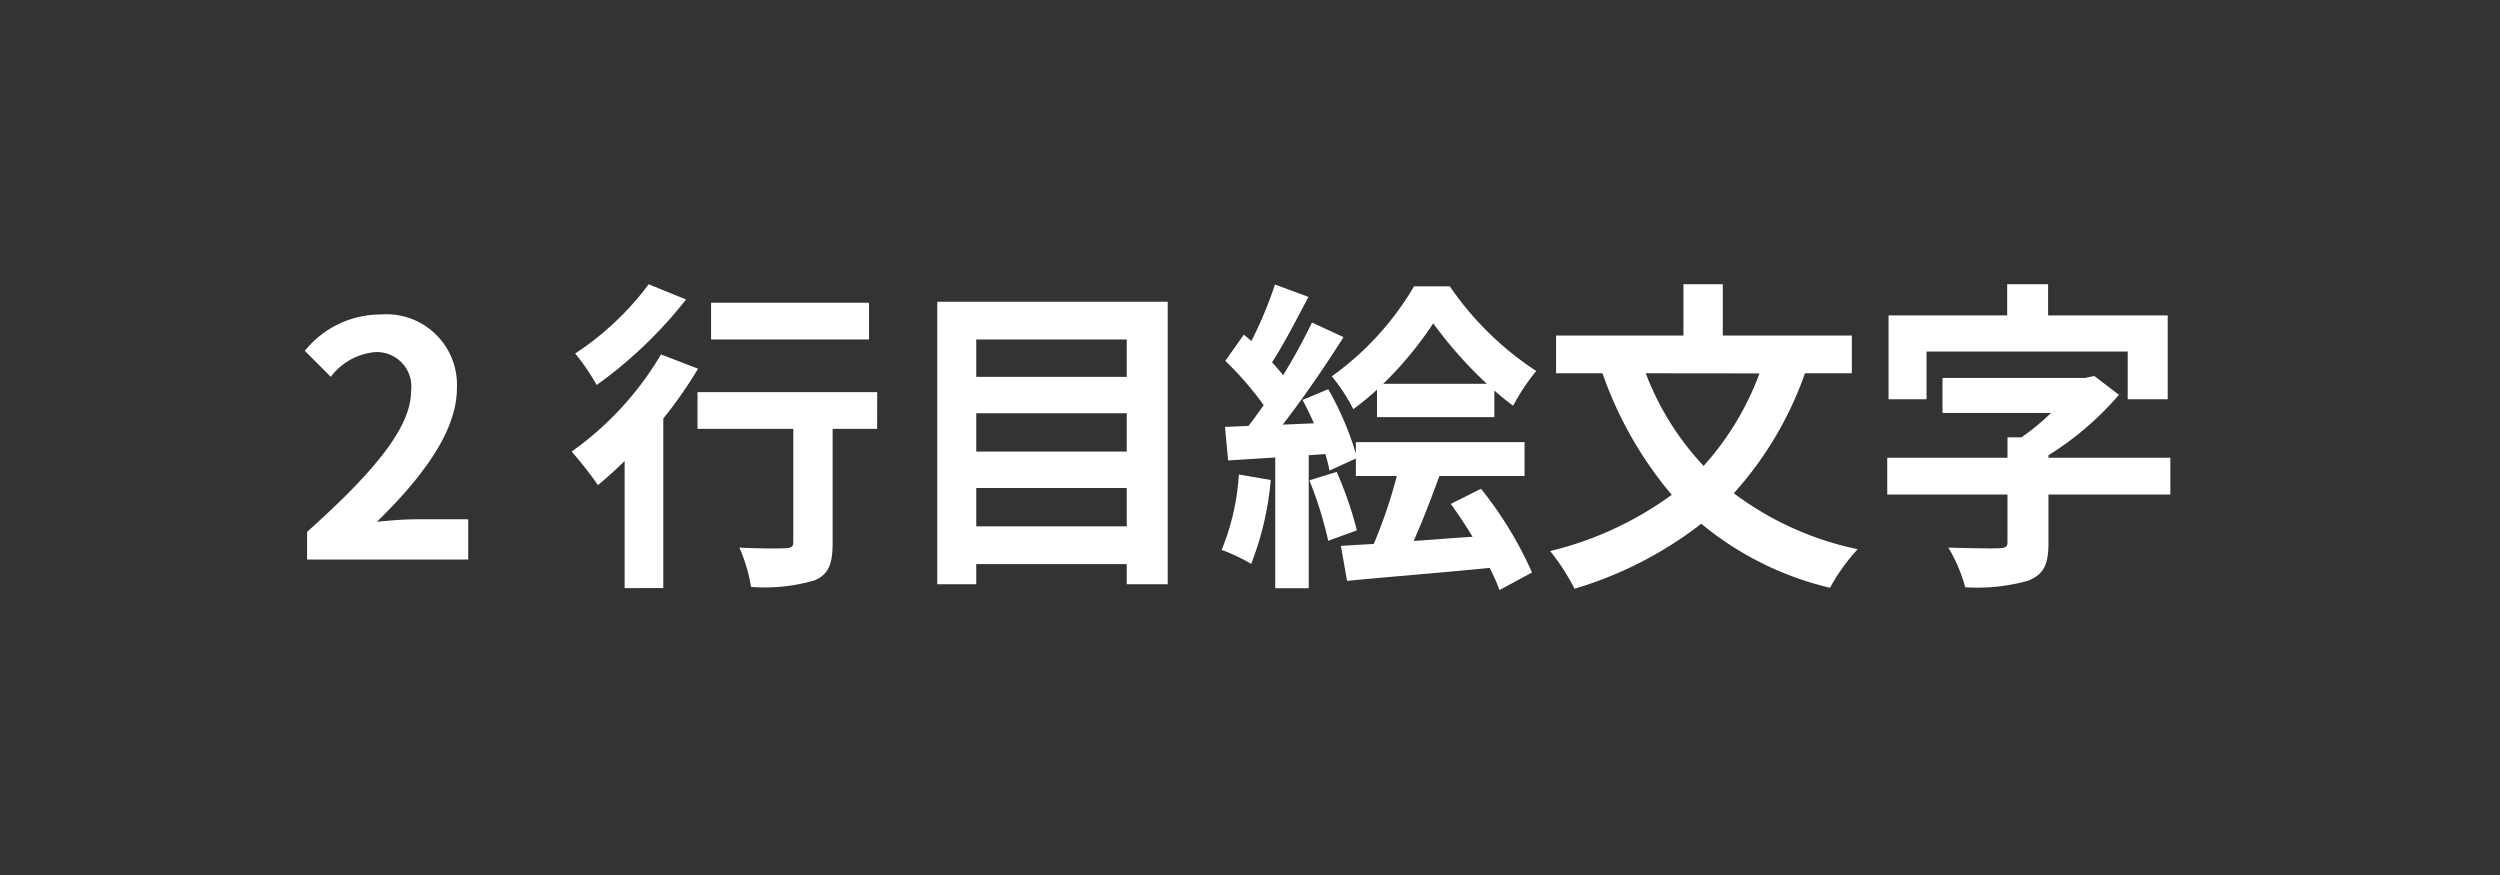
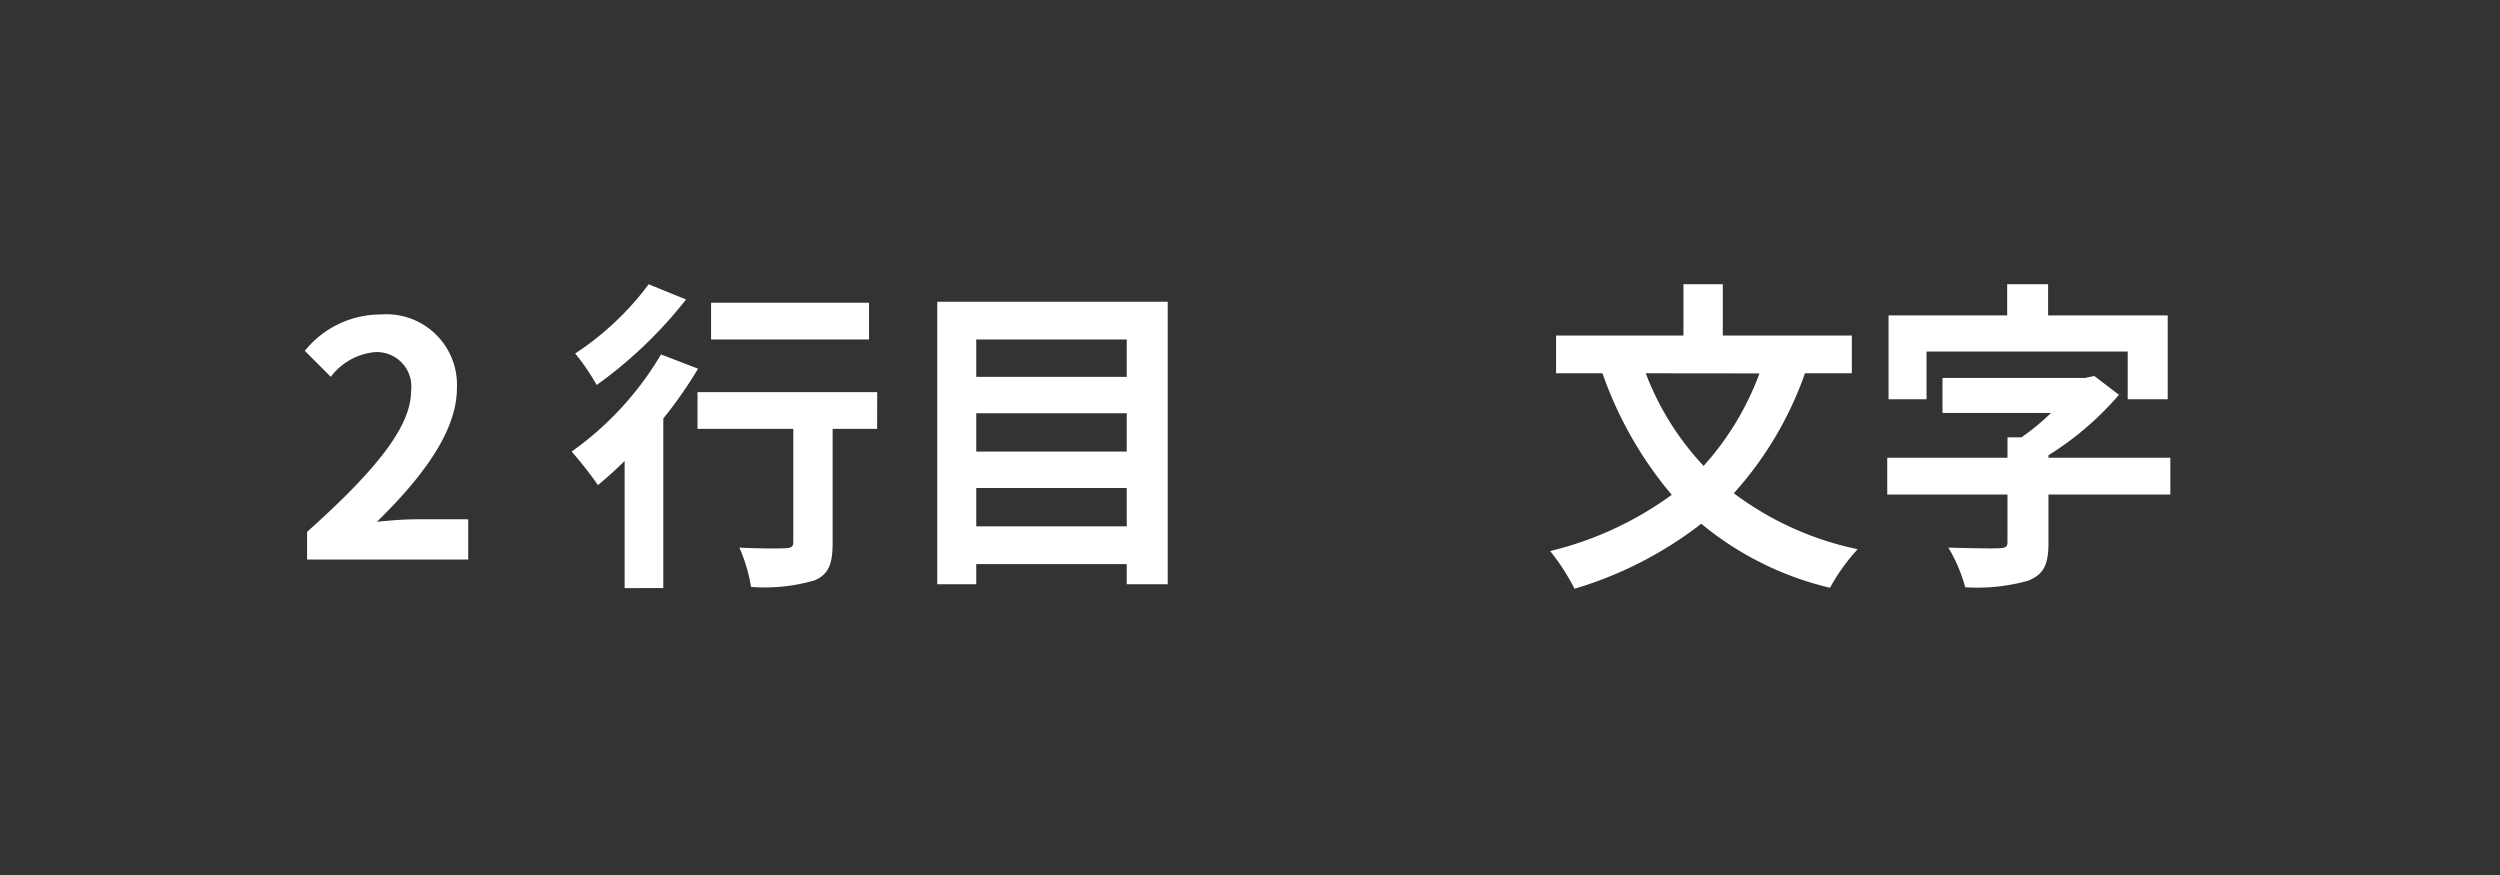
<svg xmlns="http://www.w3.org/2000/svg" id="レイヤー_1" data-name="レイヤー 1" viewBox="0 0 100 35" width="100" height="35" preserveAspectRatio="xMinYMid">
  <rect x="0" y="0" width="100" height="35" fill="#333333" stroke="none" />
  <defs>
    <style>.cls-1{fill:none;}.cls-2{fill:#fff;}</style>
  </defs>
  <title>btn_tab02_04_pc</title>
-   <rect class="cls-1" width="100" height="34.474" />
  <path class="cls-2" d="M12.283,21.275c2.613-2.34,4.16-4.147,4.16-5.63A1.38,1.38,0,0,0,15,14.085a2.49,2.49,0,0,0-1.768.989l-1.04-1.04a3.9,3.9,0,0,1,3.056-1.456,2.821,2.821,0,0,1,3.028,2.963c0,1.743-1.443,3.615-3.2,5.331.48-.052,1.117-.1,1.559-.1h2.093V22.38H12.283Z" />
  <path class="cls-2" d="M27.922,14.748a17.155,17.155,0,0,1-1.39,1.99v6.786H24.985V18.441c-.364.351-.716.676-1.067.962a15.371,15.371,0,0,0-1.052-1.34,12.663,12.663,0,0,0,3.575-3.886Zm-.48-2.769A17.477,17.477,0,0,1,23.867,15.4a8.928,8.928,0,0,0-.859-1.26,11.587,11.587,0,0,0,2.939-2.769Zm7.643,5.175h-1.78v4.563c0,.832-.156,1.261-.728,1.5a7.177,7.177,0,0,1-2.535.26,6.4,6.4,0,0,0-.468-1.573c.741.039,1.6.039,1.833.026s.325-.052.325-.247V17.154H27.9V15.685h7.188Zm-.324-3.575H28.443v-1.47h6.318Z" />
  <path class="cls-2" d="M46.708,12.07v11.3H45.07v-.806H39.05v.806H37.491V12.07ZM39.05,13.579v1.495h6.02V13.579Zm0,2.951v1.533h6.02V16.53Zm6.02,4.524V19.519H39.05v1.535Z" />
-   <path class="cls-2" d="M50.829,19.2a12.018,12.018,0,0,1-.781,3.354,7.586,7.586,0,0,0-1.182-.559,9.426,9.426,0,0,0,.688-3.016Zm8.411.351A15.26,15.26,0,0,1,61.281,22.9l-1.3.7a9.108,9.108,0,0,0-.391-.884c-2.014.2-4.146.364-5.707.52l-.247-1.4c.391-.026.832-.052,1.314-.078a19.758,19.758,0,0,0,.923-2.717H54.235v-.7l-1.054.481a6.233,6.233,0,0,0-.169-.663l-.663.051v5.318H51.01V18.3l-1.885.117L49,17.076l.935-.039c.2-.247.4-.533.611-.832a12.574,12.574,0,0,0-1.534-1.769l.742-1.052c.09.077.2.169.3.26A16.376,16.376,0,0,0,51,11.381l1.338.494c-.467.885-.988,1.9-1.456,2.614.157.181.313.351.443.52A23.675,23.675,0,0,0,52.479,12.9l1.262.585c-.715,1.132-1.613,2.445-2.432,3.5l1.248-.052c-.142-.326-.3-.65-.455-.936l1.027-.43a12.263,12.263,0,0,1,1.106,2.575v-.456h6.747v1.353H57.576c-.326.9-.69,1.833-1.028,2.6.754-.052,1.561-.117,2.354-.169-.286-.468-.585-.923-.871-1.313Zm-5.773-.676a14.438,14.438,0,0,1,.807,2.34l-1.145.416a15.382,15.382,0,0,0-.754-2.418Zm1.613-3.289a10.434,10.434,0,0,1-.95.78,6.886,6.886,0,0,0-.857-1.313,11.742,11.742,0,0,0,3.289-3.6h1.43A12.428,12.428,0,0,0,61.45,14.84a8.106,8.106,0,0,0-.923,1.39c-.247-.181-.507-.389-.754-.61v1.065H55.08Zm4.394-.234a16.921,16.921,0,0,1-2.145-2.418,14.488,14.488,0,0,1-2,2.418Z" />
  <path class="cls-2" d="M72.2,14.931a14.2,14.2,0,0,1-2.847,4.8,12.488,12.488,0,0,0,4.953,2.237A7.843,7.843,0,0,0,73.2,23.511a12.622,12.622,0,0,1-5.149-2.561,15.437,15.437,0,0,1-5.07,2.6,8.679,8.679,0,0,0-.975-1.508,13.685,13.685,0,0,0,4.863-2.249,15.384,15.384,0,0,1-2.77-4.862H62.243V13.422h5.095V11.369h1.574v2.053h5.161v1.509Zm-6.37,0a11.217,11.217,0,0,0,2.314,3.705,11.4,11.4,0,0,0,2.235-3.7Z" />
  <path class="cls-2" d="M86.813,19.78H81.938v1.95c0,.845-.183,1.248-.819,1.5a7.522,7.522,0,0,1-2.509.26,6.272,6.272,0,0,0-.677-1.586c.793.026,1.769.039,2.028.026s.338-.052.338-.234V19.78H75.49V18.31H80.3v-.818h.56a9.371,9.371,0,0,0,1.183-.975H77.7v-1.4h5.707l.364-.078.987.754a12.211,12.211,0,0,1-2.82,2.417v.1h4.875Zm-9.751-3.809h-1.52V12.617h4.745V11.369h1.637v1.248h4.784v3.354h-1.6V14.06H77.062Z" />
</svg>